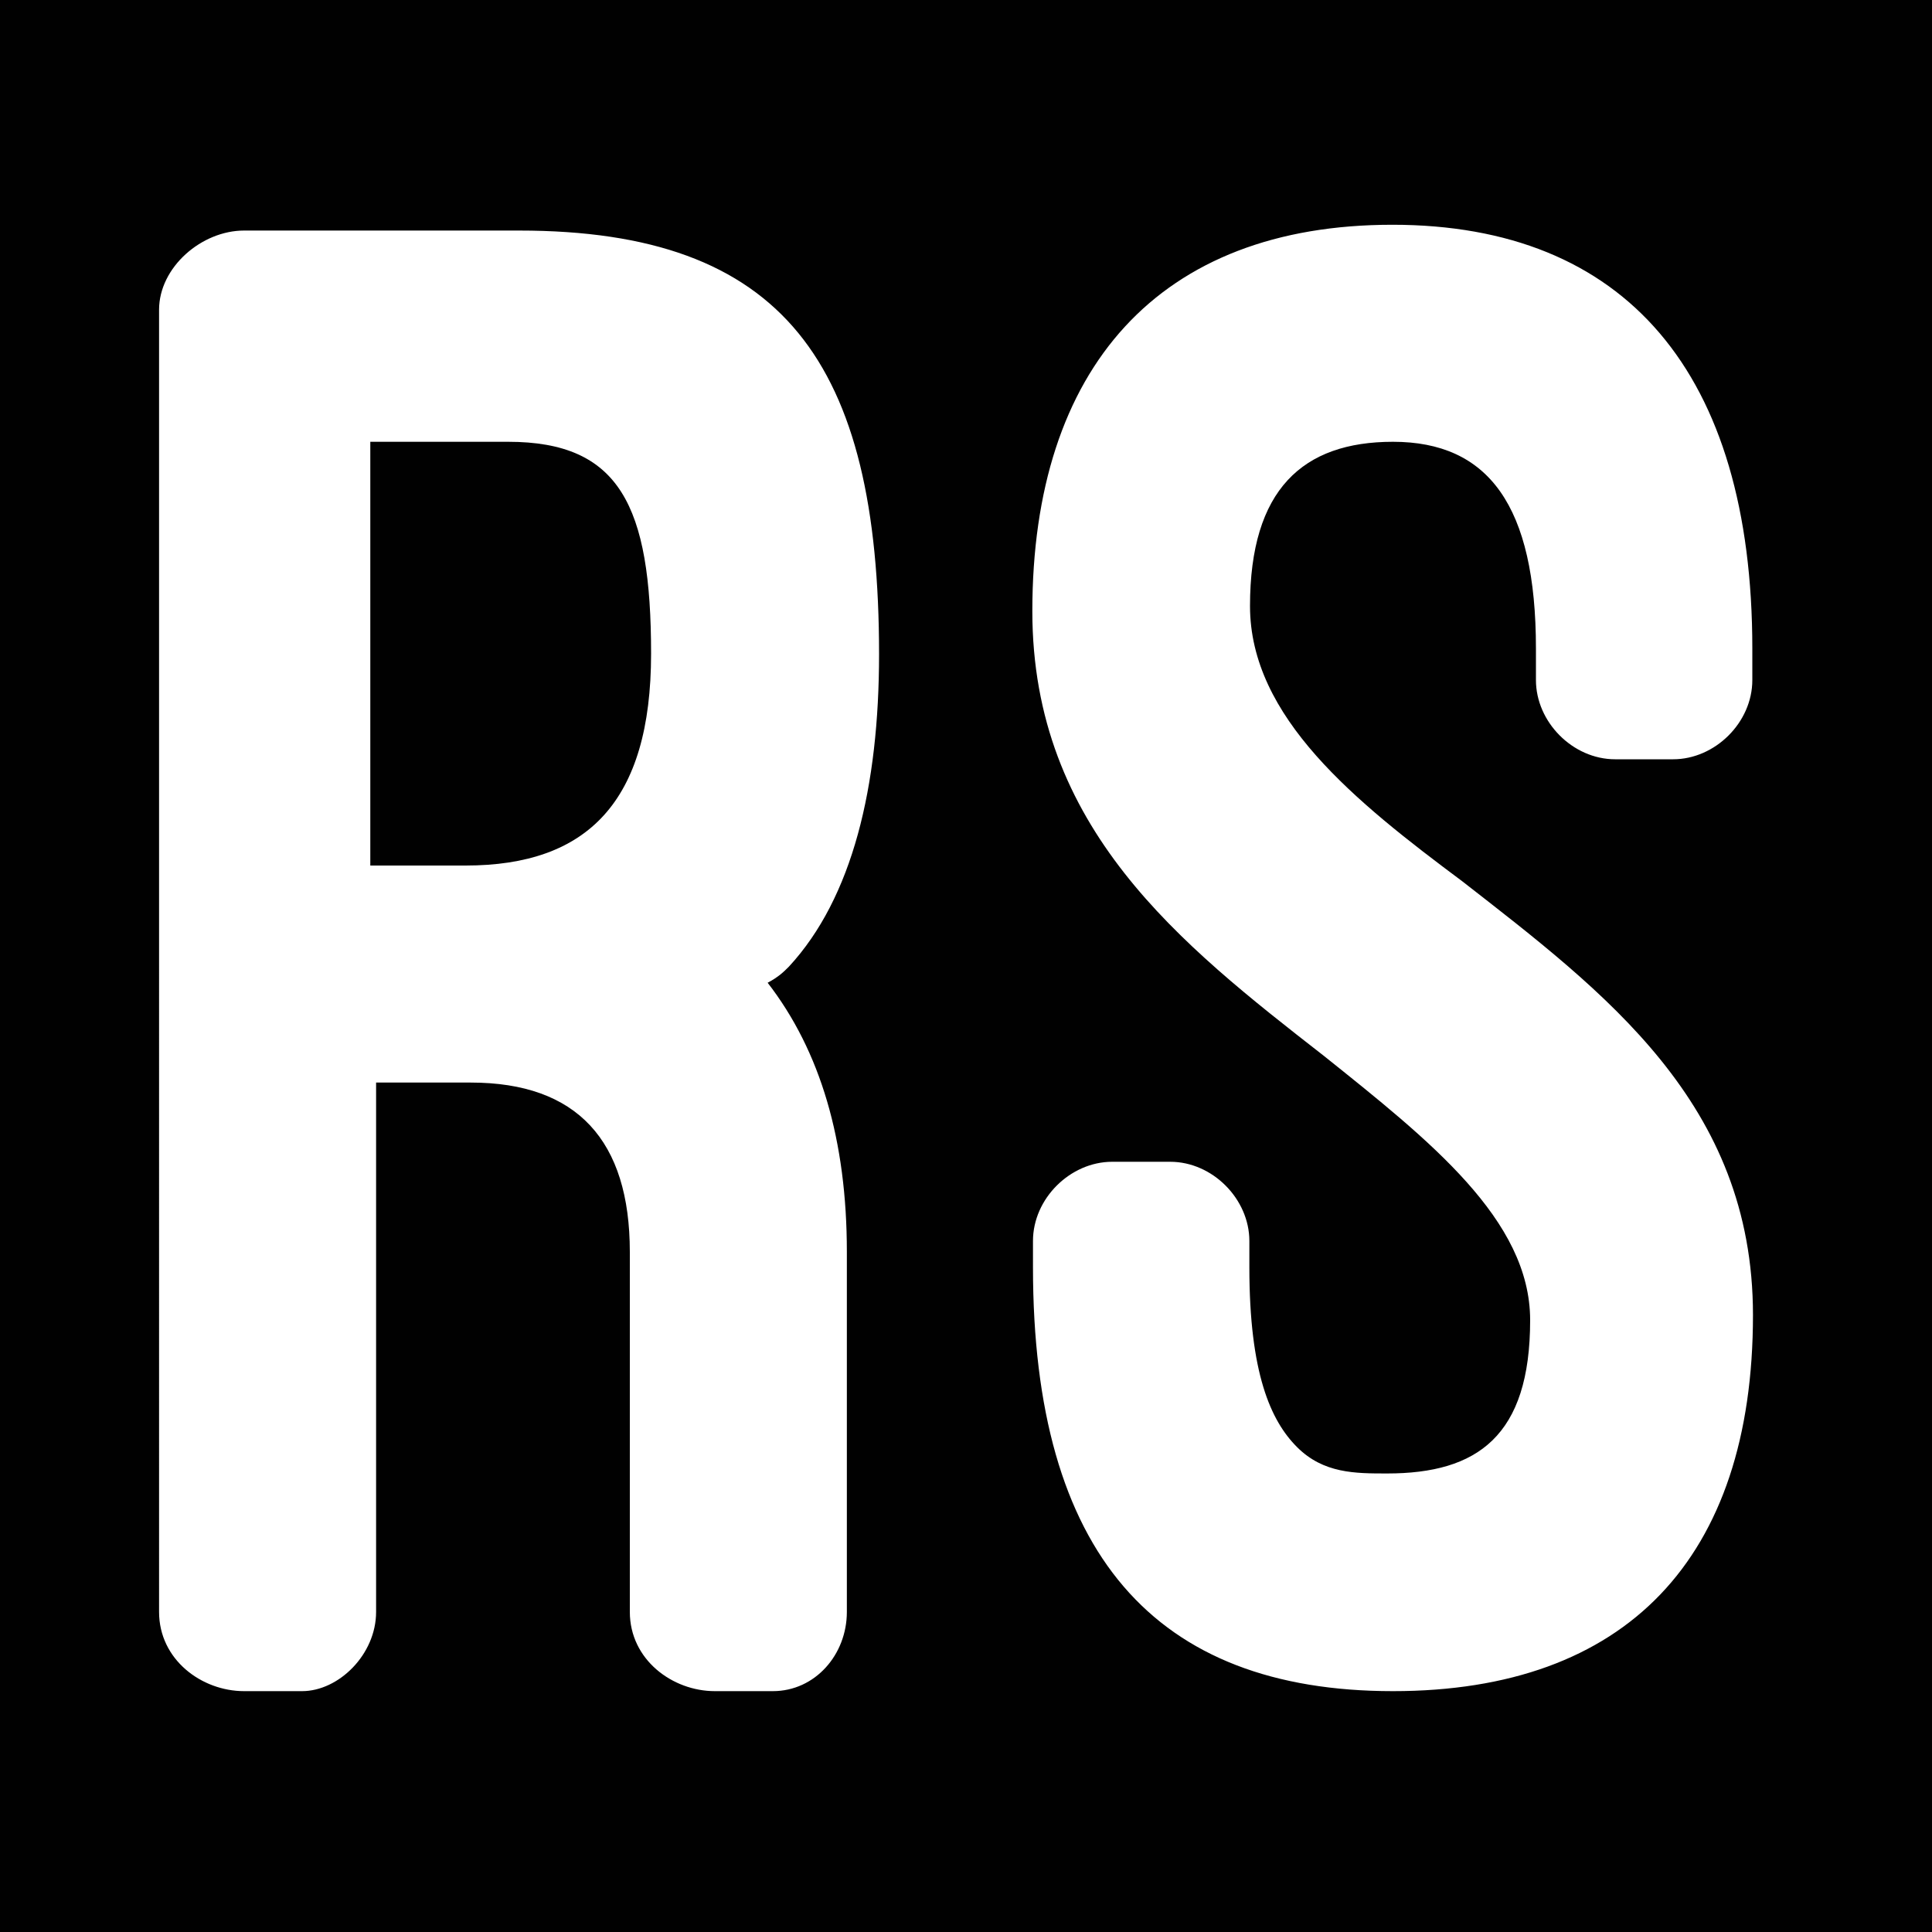
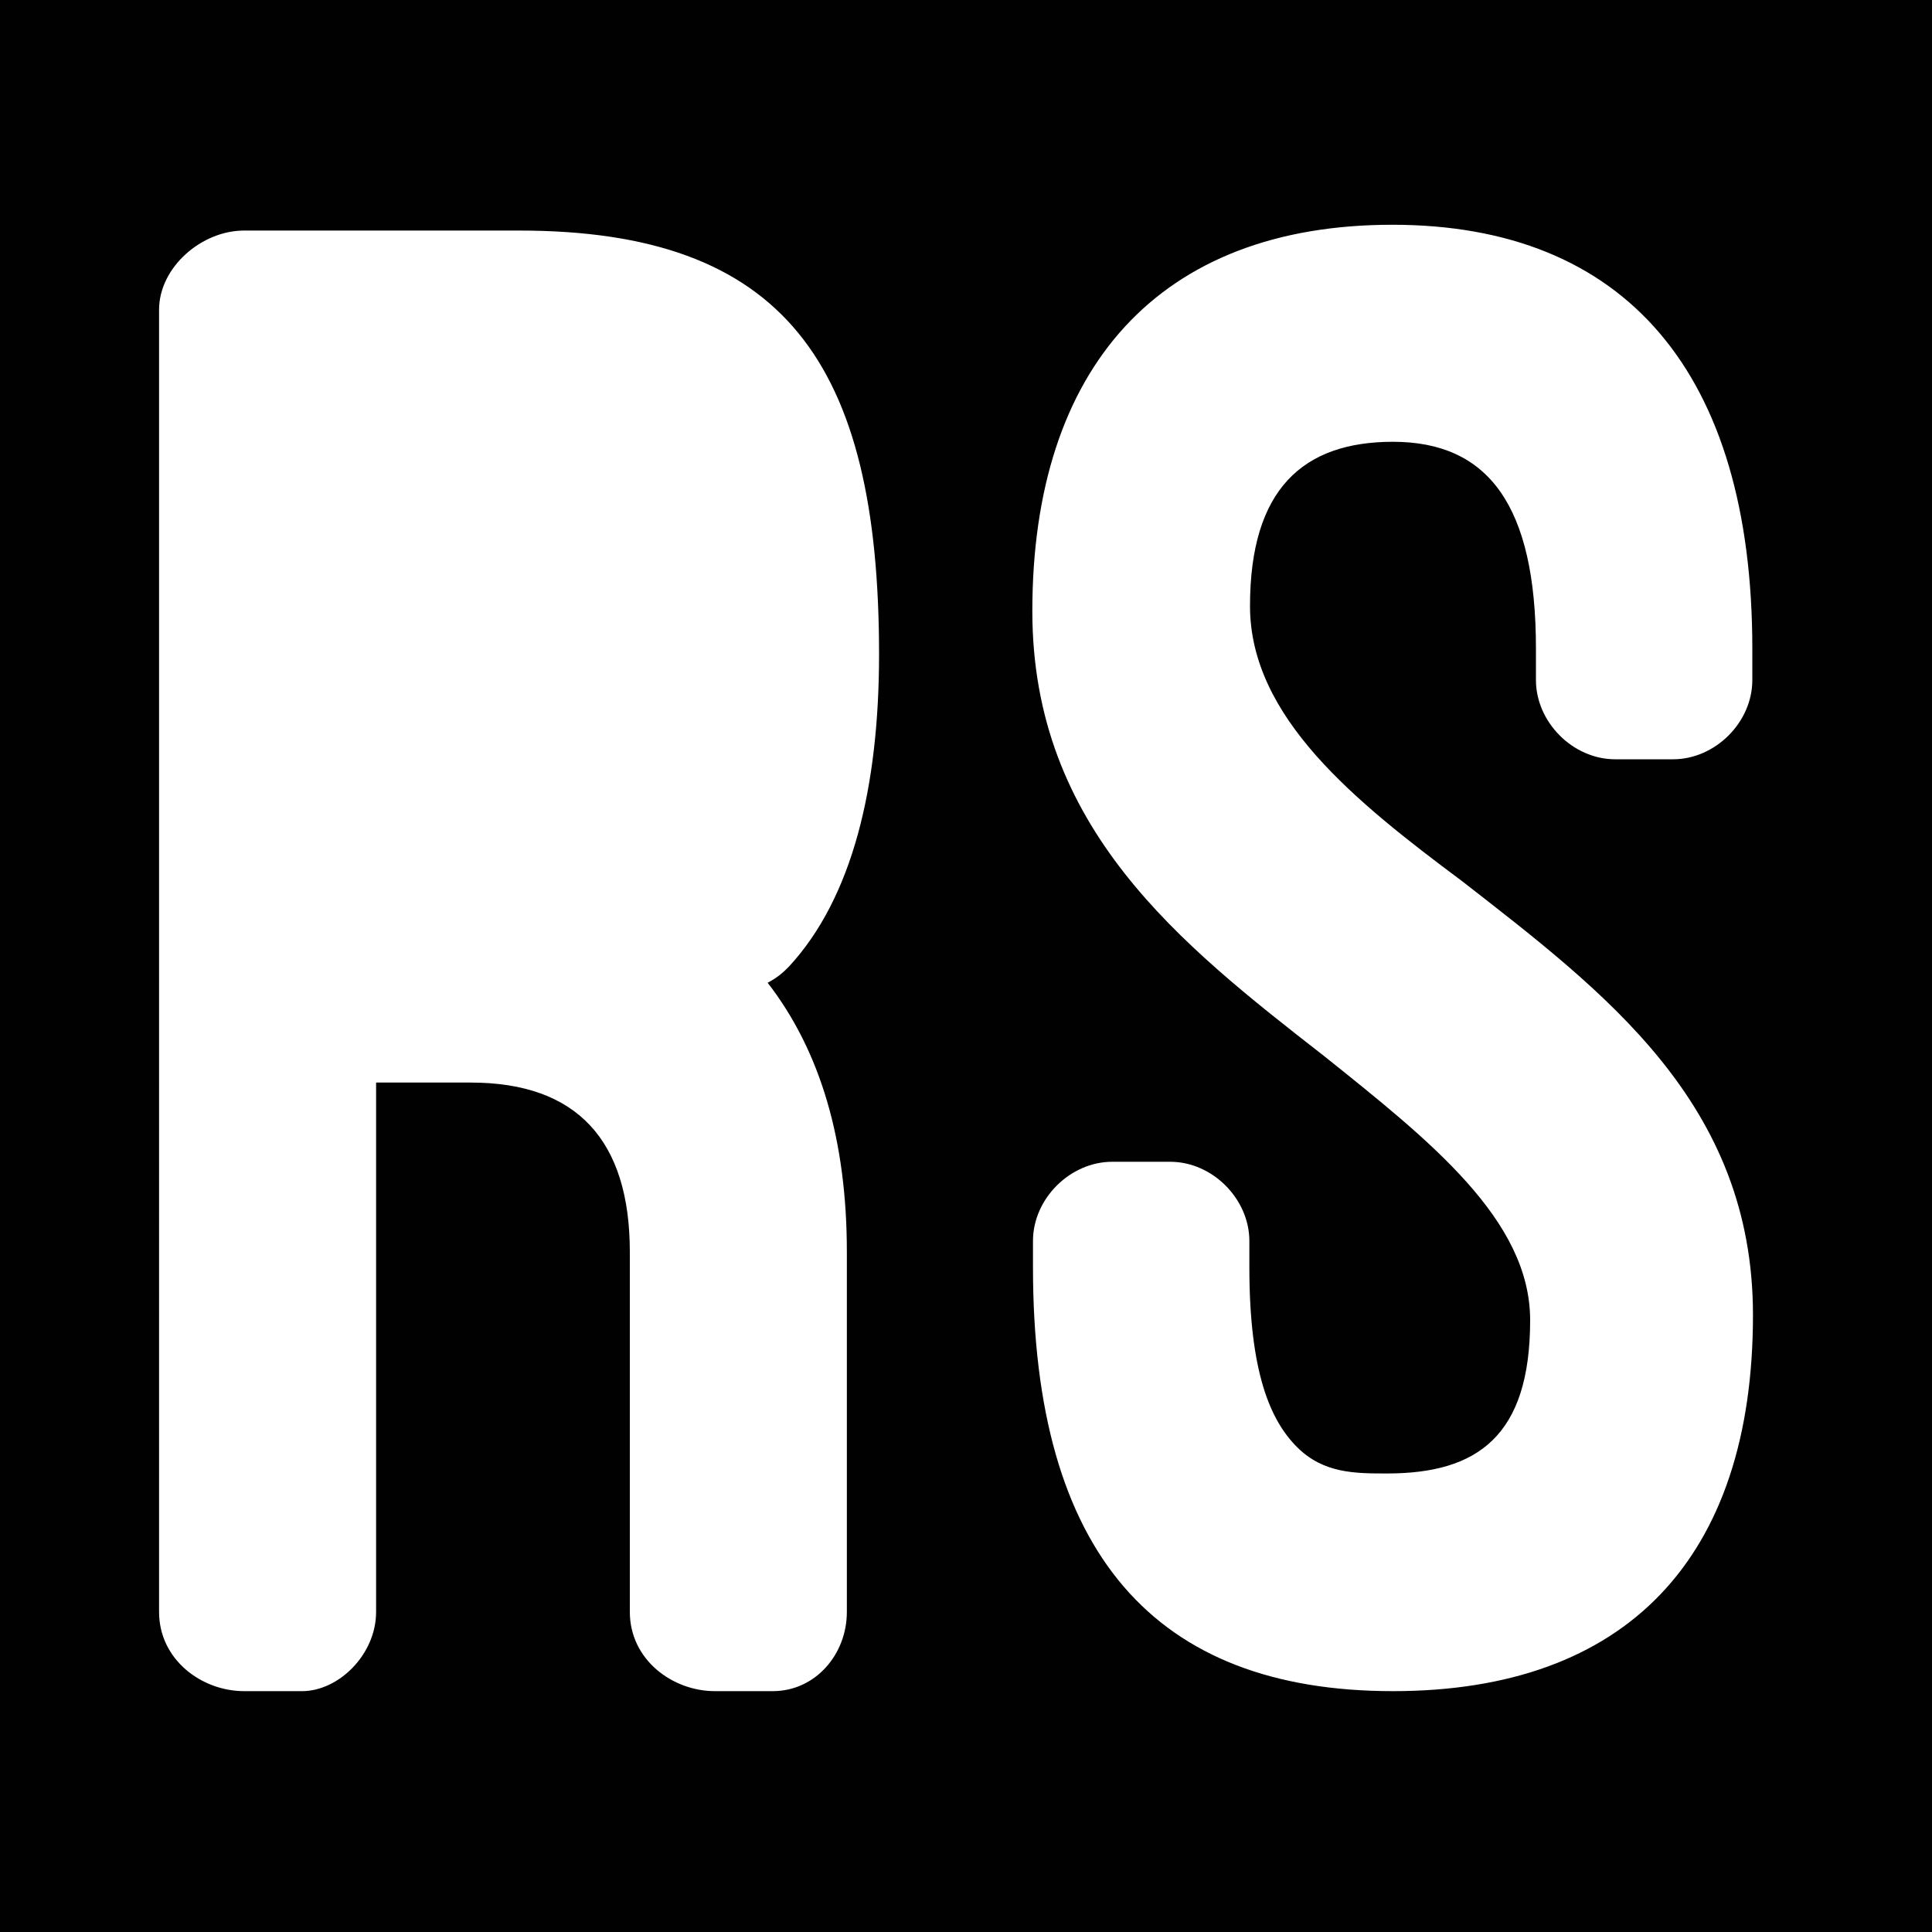
<svg xmlns="http://www.w3.org/2000/svg" version="1.1" id="Layer_1" x="0px" y="0px" viewBox="0 0 30 30" style="enable-background:new 0 0 30 30;" xml:space="preserve">
  <style type="text/css">
	.st0{fill:#010101;}
</style>
  <g>
-     <path class="st0" d="M7.89,6.86H5.75v6.58h1.48c1.89,0,2.88-0.99,2.88-3.29S9.62,6.86,7.89,6.86z" />
    <path class="st0" d="M0,0v30h30V0H0z M13.15,19.44v5.59c0,0.66-0.49,1.23-1.15,1.23h-0.9c-0.66,0-1.32-0.49-1.32-1.23v-5.59   c0-1.73-0.82-2.63-2.47-2.63H5.84v8.22c0,0.66-0.58,1.23-1.15,1.23h-0.9c-0.66,0-1.32-0.49-1.32-1.23V4.81   c0-0.66,0.66-1.23,1.32-1.23h4.27c4.11,0,5.59,2.05,5.59,6.58c0,2.05-0.41,3.78-1.4,4.85c-0.08,0.08-0.16,0.16-0.33,0.25   C12.74,16.32,13.15,17.71,13.15,19.44z M16.04,19.27c0-0.66,0.58-1.23,1.23-1.23h0.9c0.66,0,1.23,0.58,1.23,1.23v0.41   c0,1.64,0.33,2.38,0.74,2.79c0.41,0.41,0.9,0.41,1.4,0.41c1.4,0,2.22-0.58,2.22-2.38c0-1.56-1.56-2.79-3.21-4.11l0,0   c-2.22-1.73-4.52-3.53-4.52-6.9c0-3.78,1.97-6,5.59-6c3.62,0,5.59,2.3,5.59,6.58v0.49c0,0.66-0.58,1.23-1.23,1.23h-0.9   c-0.66,0-1.23-0.58-1.23-1.23v-0.49c0-2.22-0.74-3.21-2.22-3.21c-1.4,0-2.22,0.74-2.22,2.55c0,1.73,1.64,3.04,3.29,4.27l0,0   c2.22,1.73,4.52,3.45,4.52,6.74c0,3.78-1.97,5.84-5.59,5.84c-3.7,0-5.59-2.14-5.59-6.58V19.27L16.04,19.27z" />
  </g>
</svg>